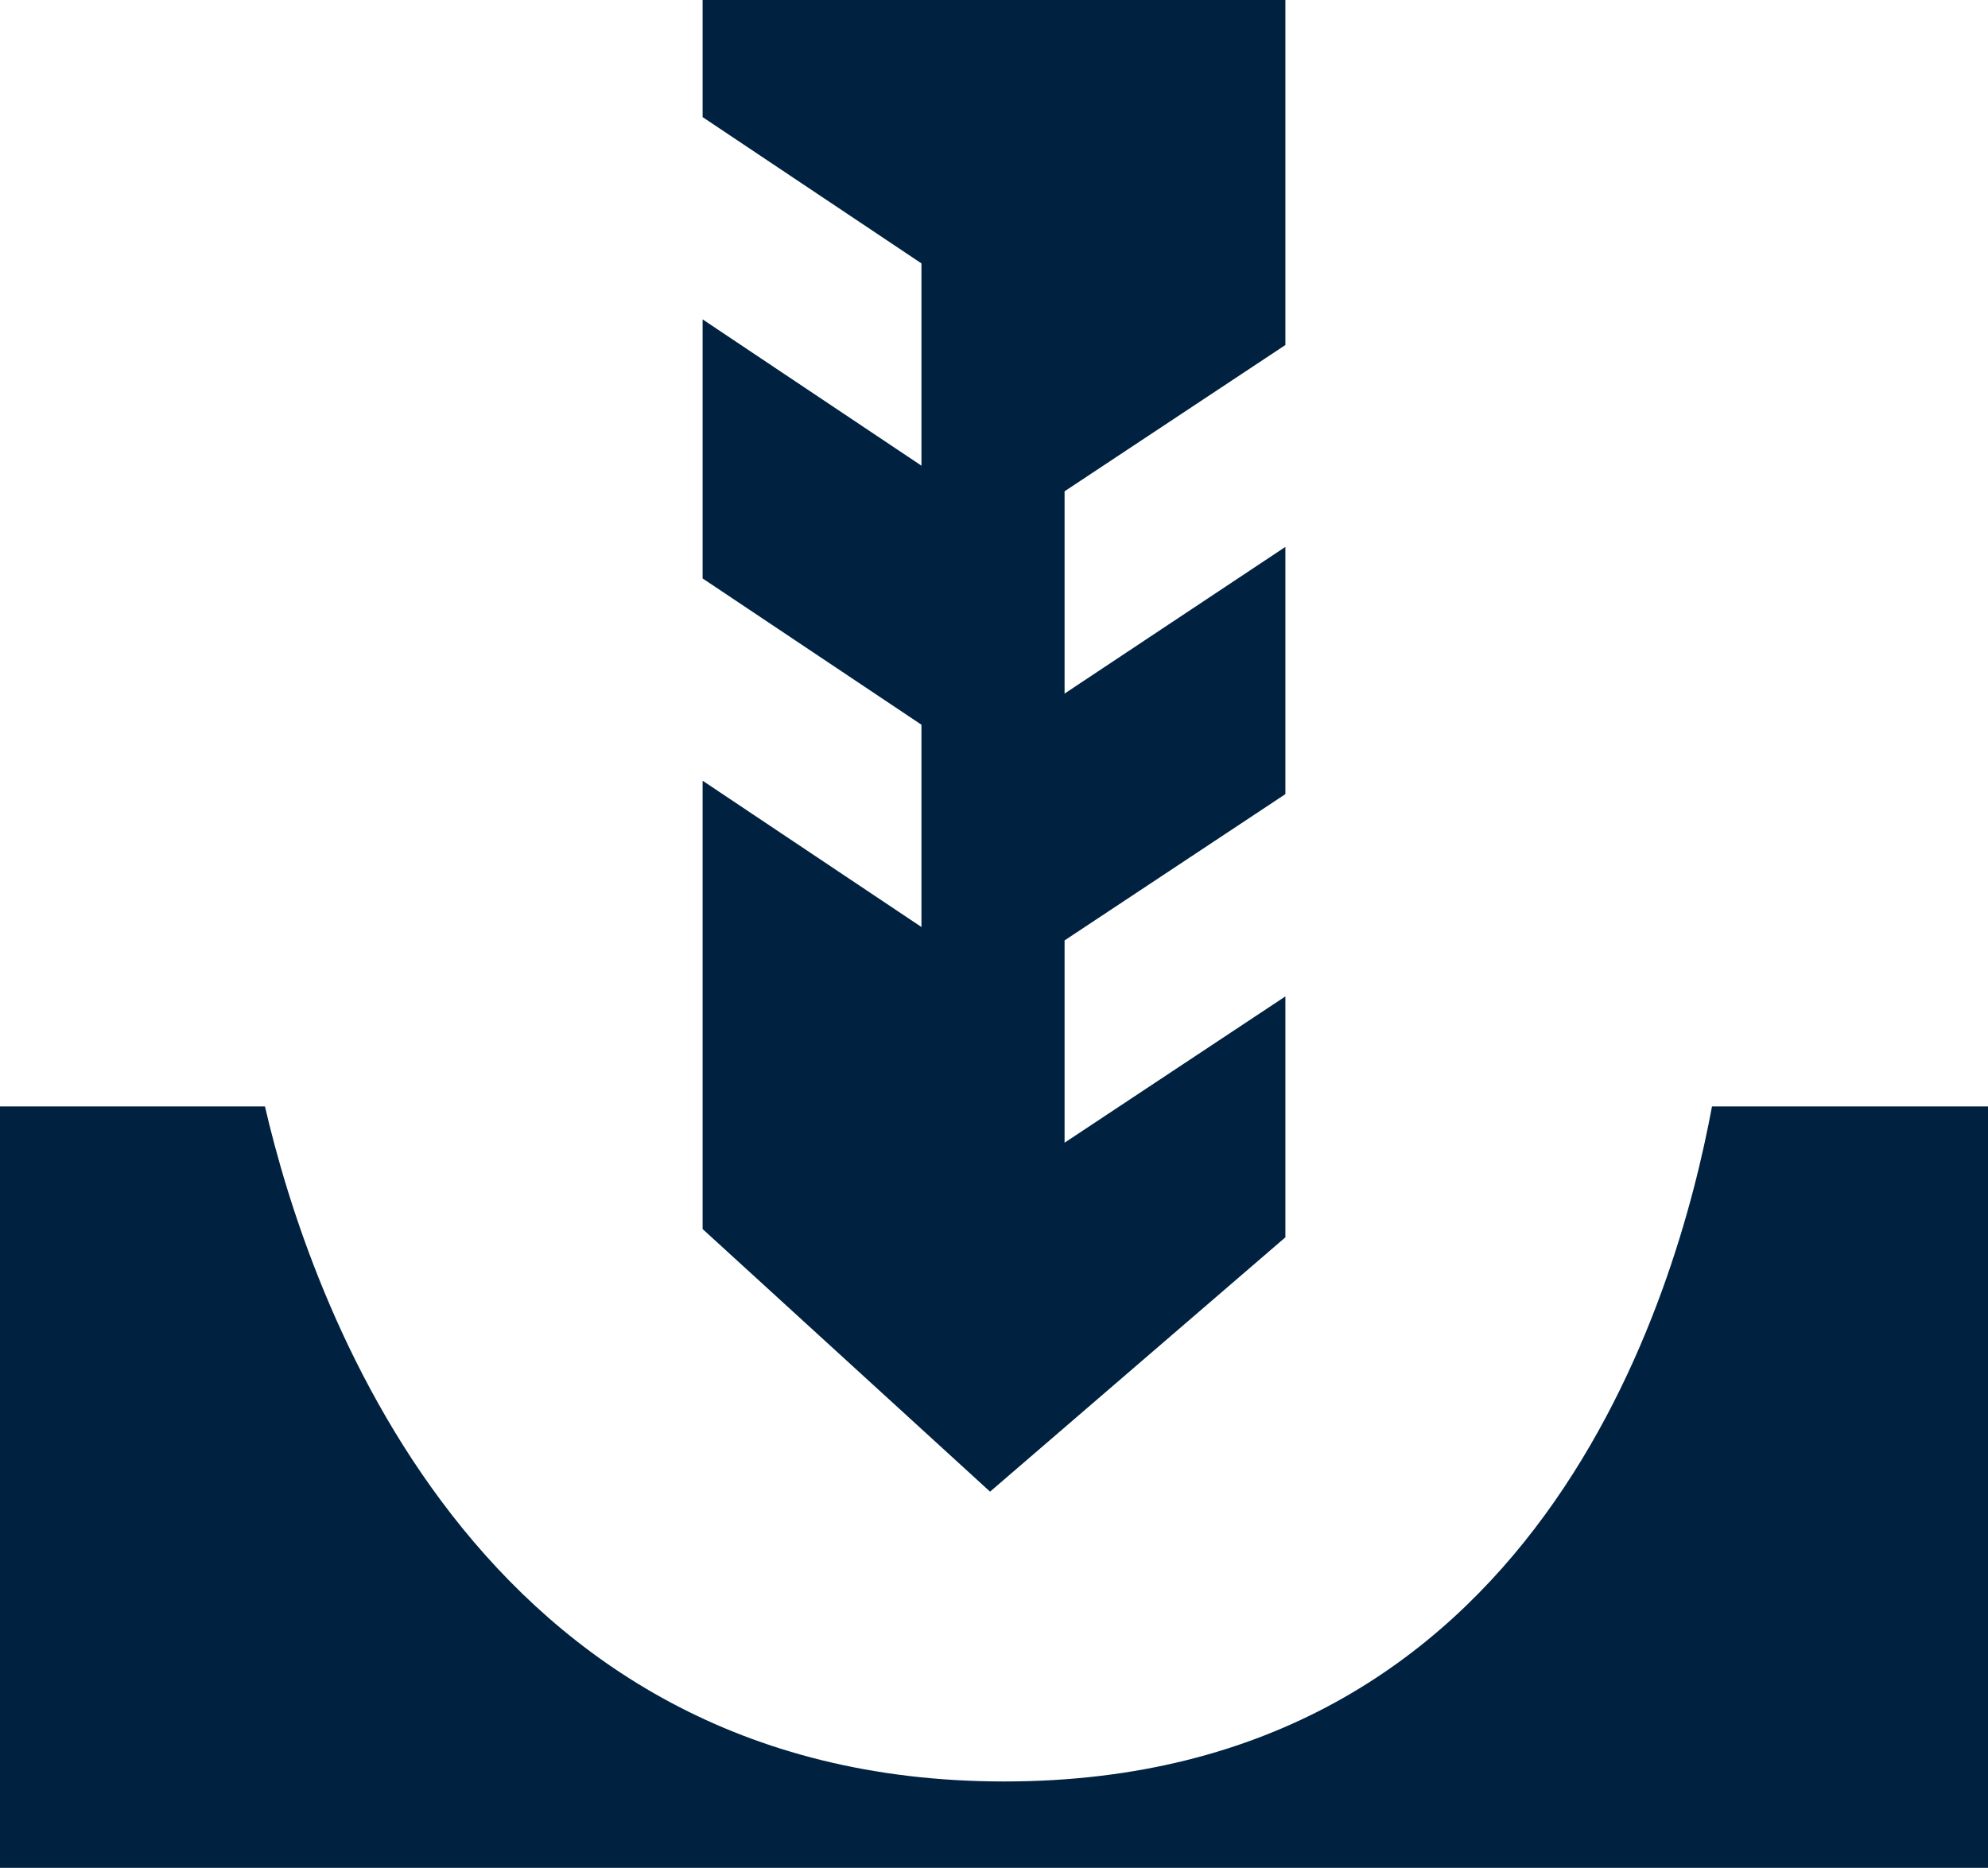
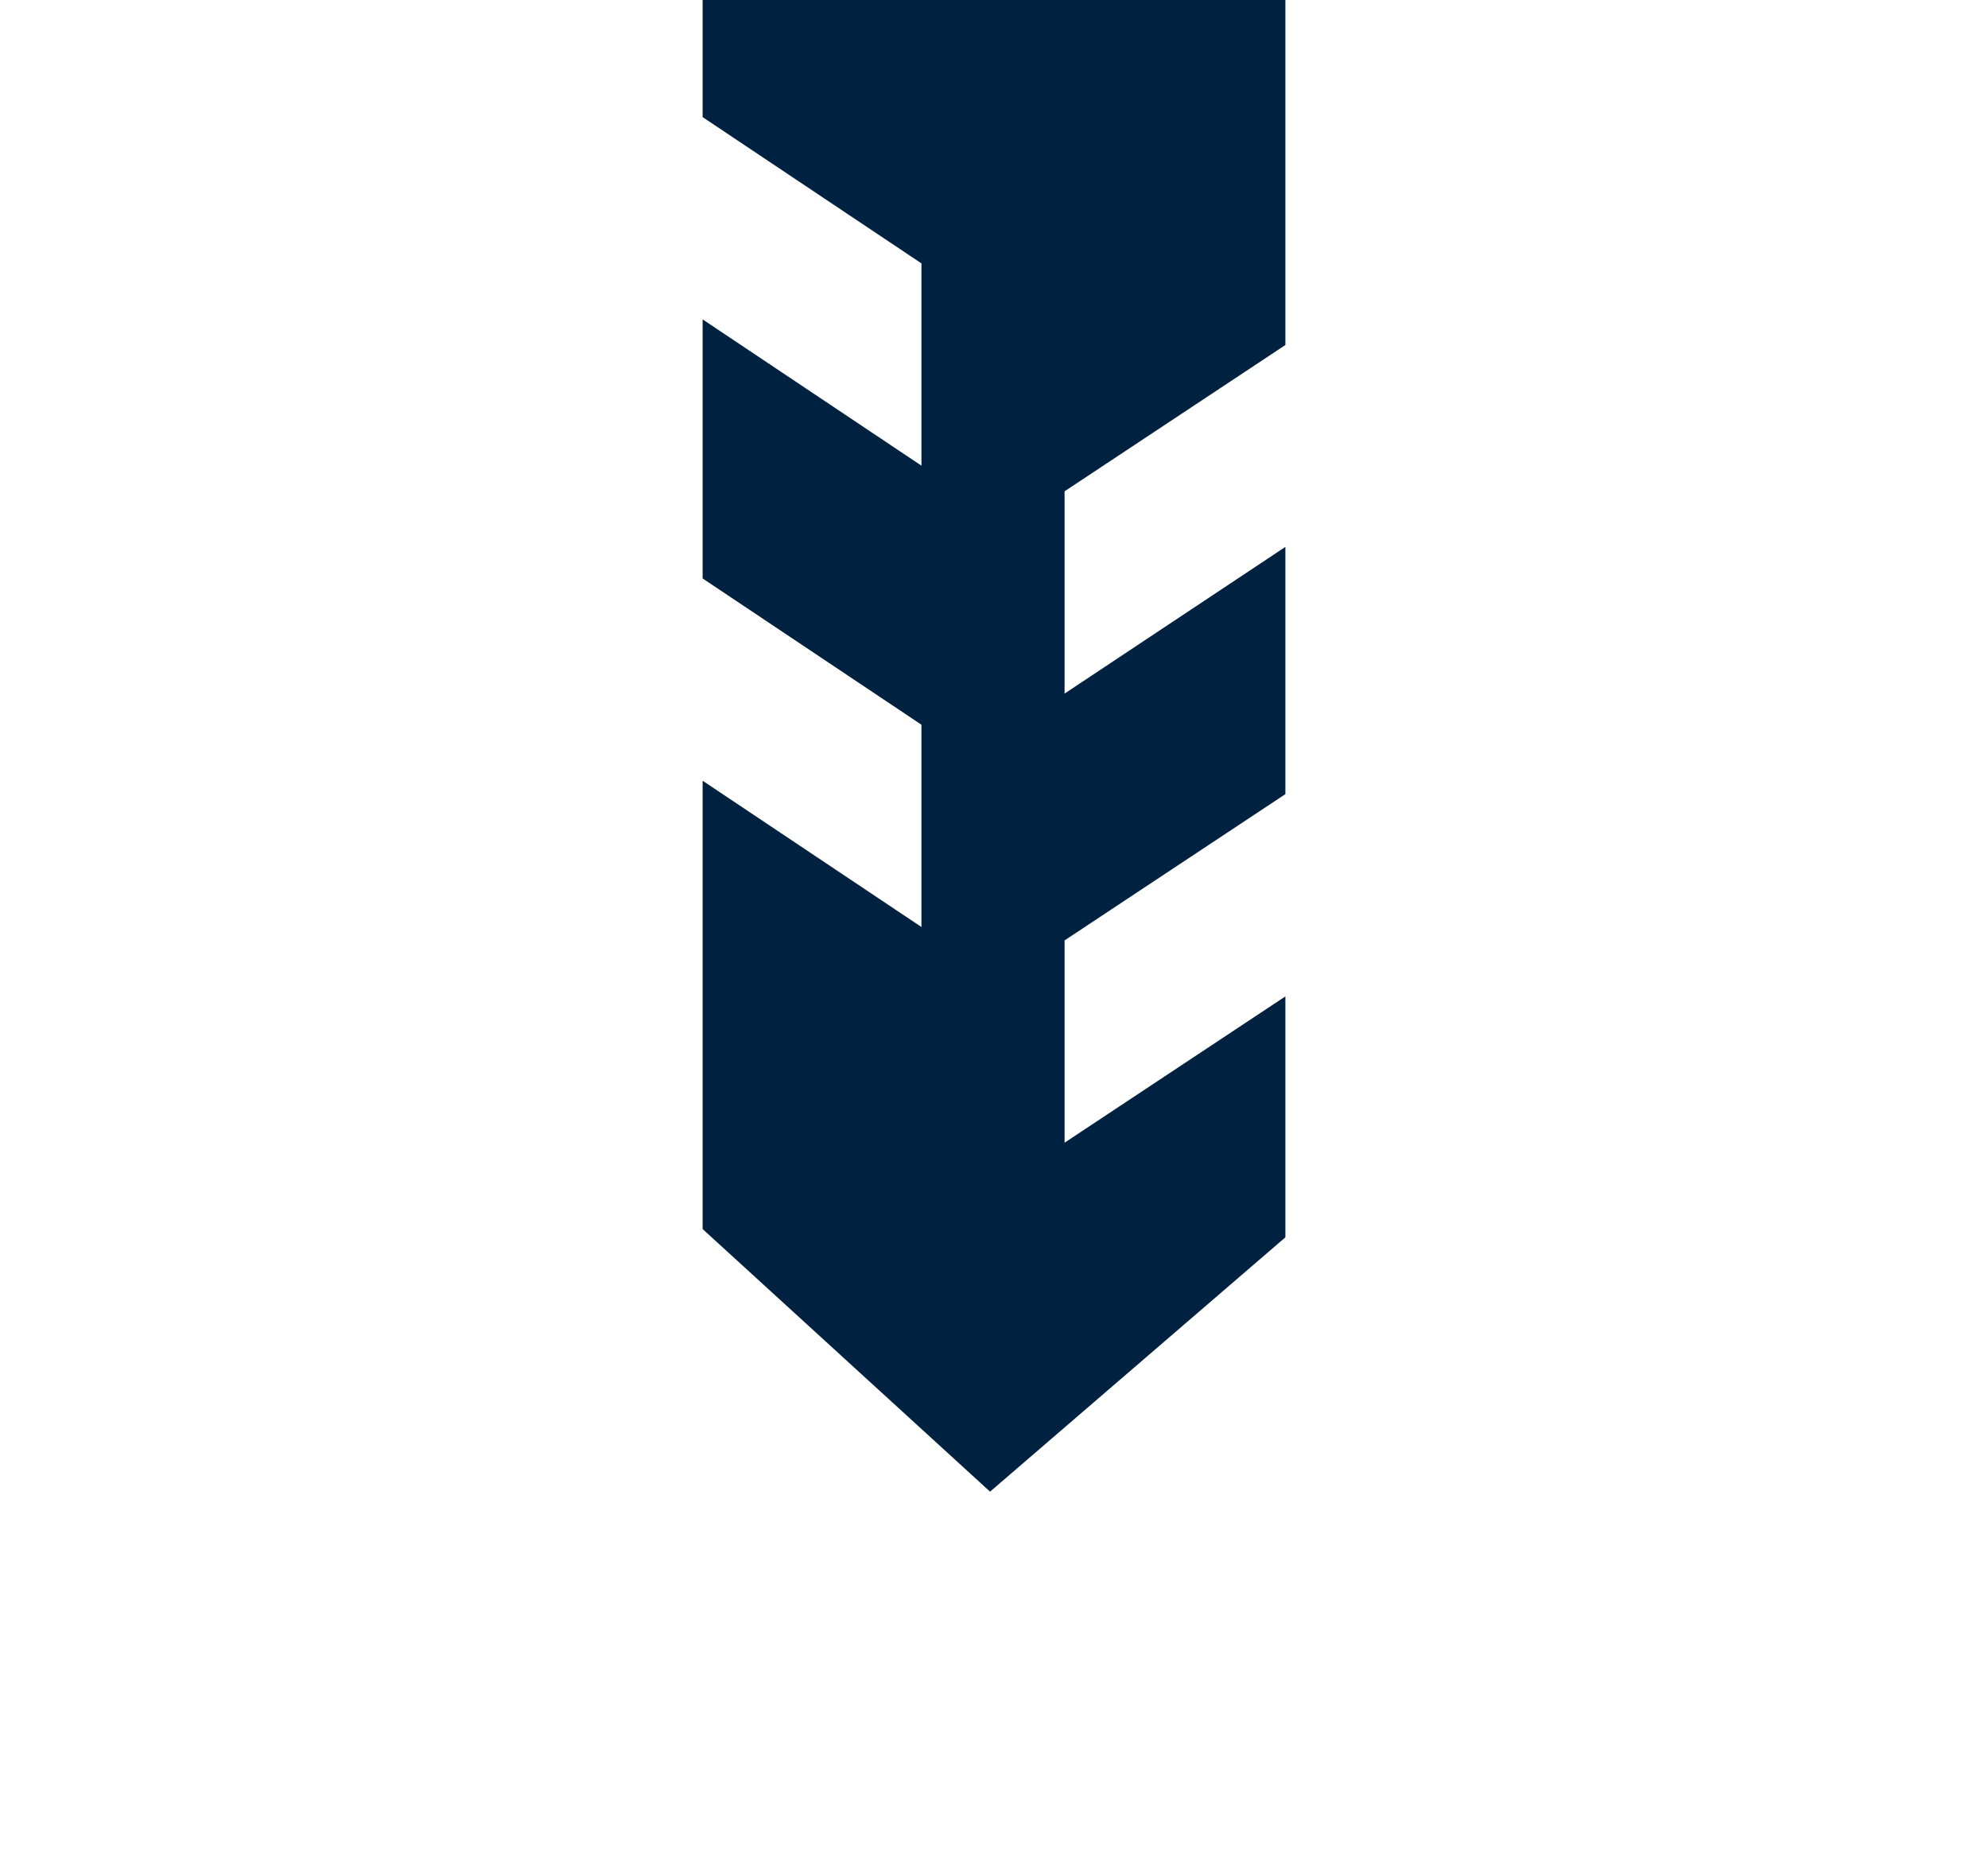
<svg xmlns="http://www.w3.org/2000/svg" viewBox="0 0 50.42 47.37">
  <defs>
    <style>.cls-1{fill:#002240;}</style>
  </defs>
  <g id="Ebene_2" data-name="Ebene 2">
    <g id="Ebene_1-2" data-name="Ebene 1">
      <polygon class="cls-1" points="17.82 2.97 23.37 6.68 23.37 11.81 17.82 8.1 17.82 14.67 23.37 18.38 23.37 23.51 17.82 19.8 17.82 31.17 25.11 37.83 32.6 31.38 32.6 25.27 27 28.98 27 23.85 32.6 20.14 32.6 13.87 27 17.59 27 12.46 32.6 8.75 32.6 0 17.82 0 17.82 2.97" />
-       <path class="cls-1" d="M25.47,45.18C12,45.18,7.83,32.86,6.72,28.06H0V47.37H50.42V28.06h-7C42.53,32.85,39,45.18,25.47,45.18Z" />
    </g>
  </g>
</svg>